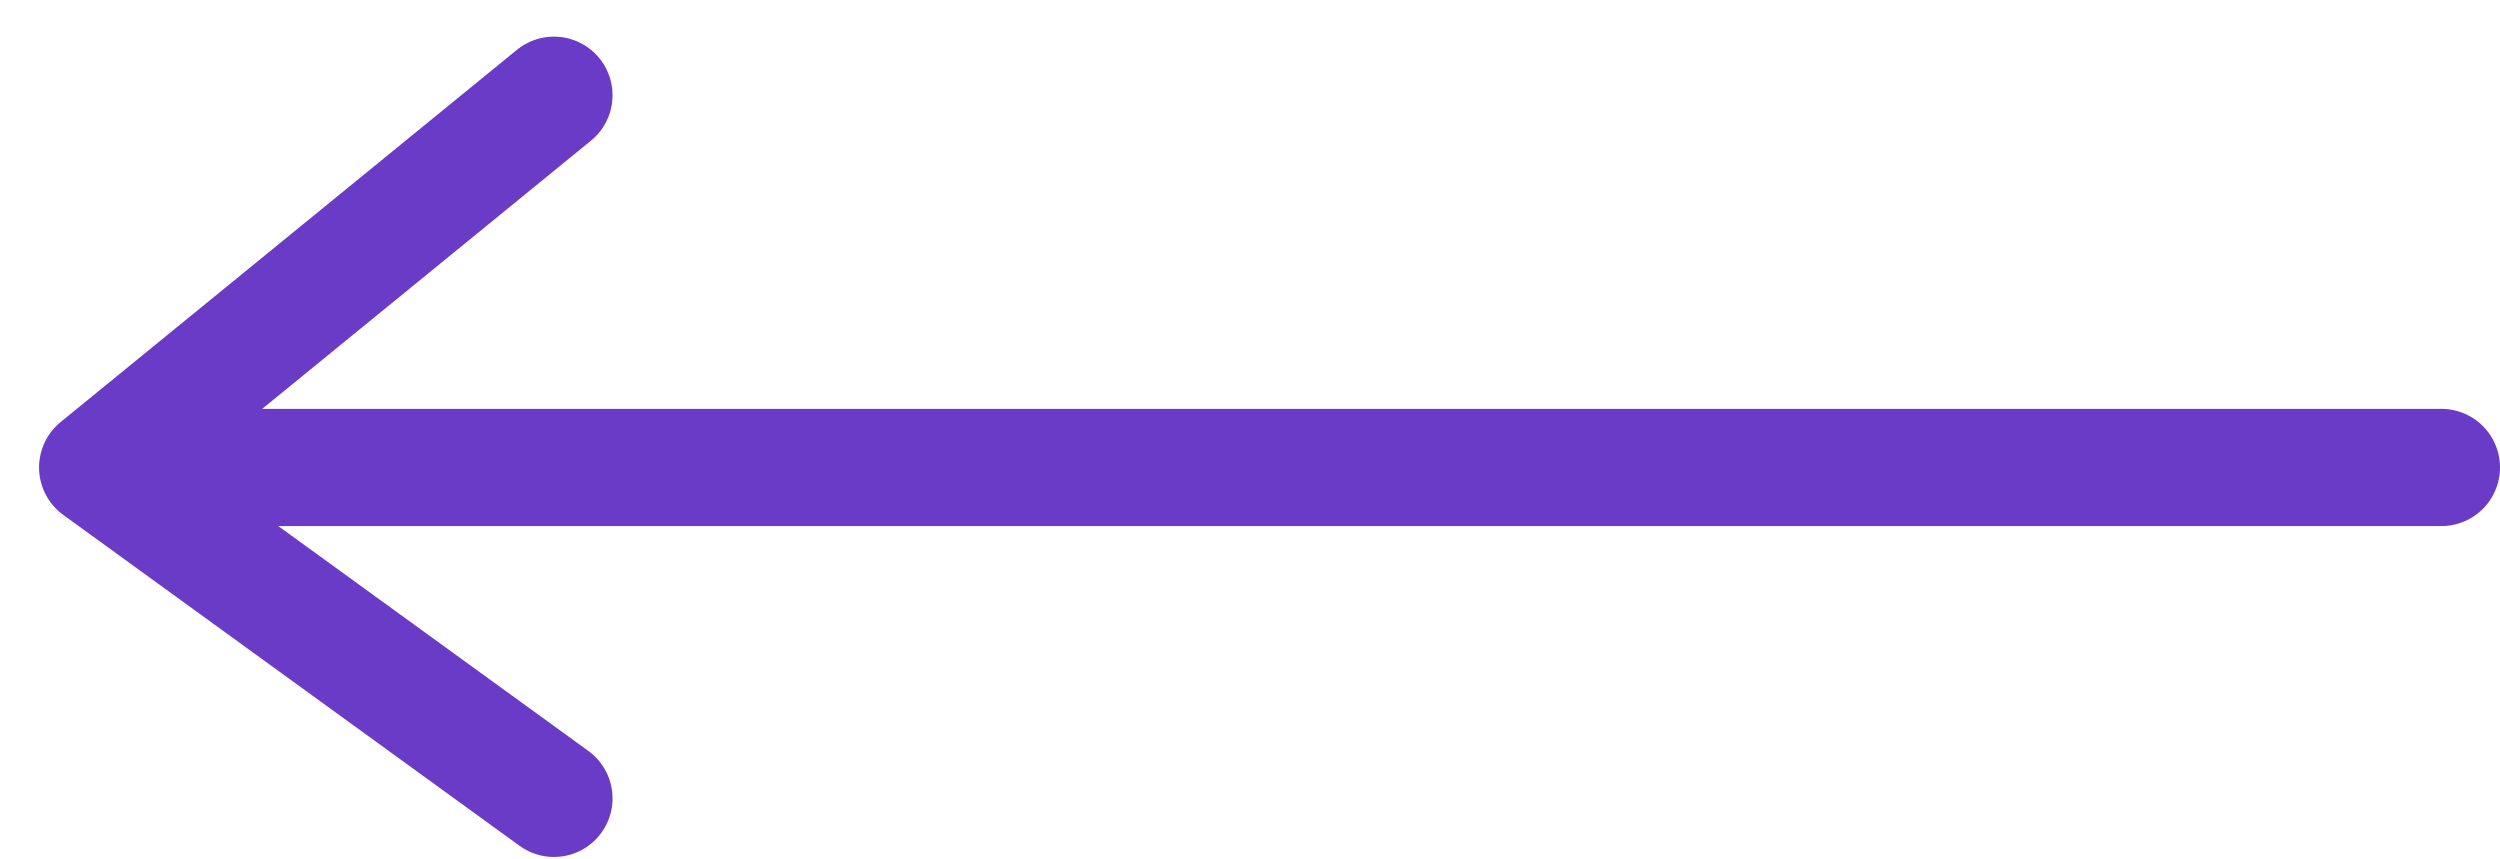
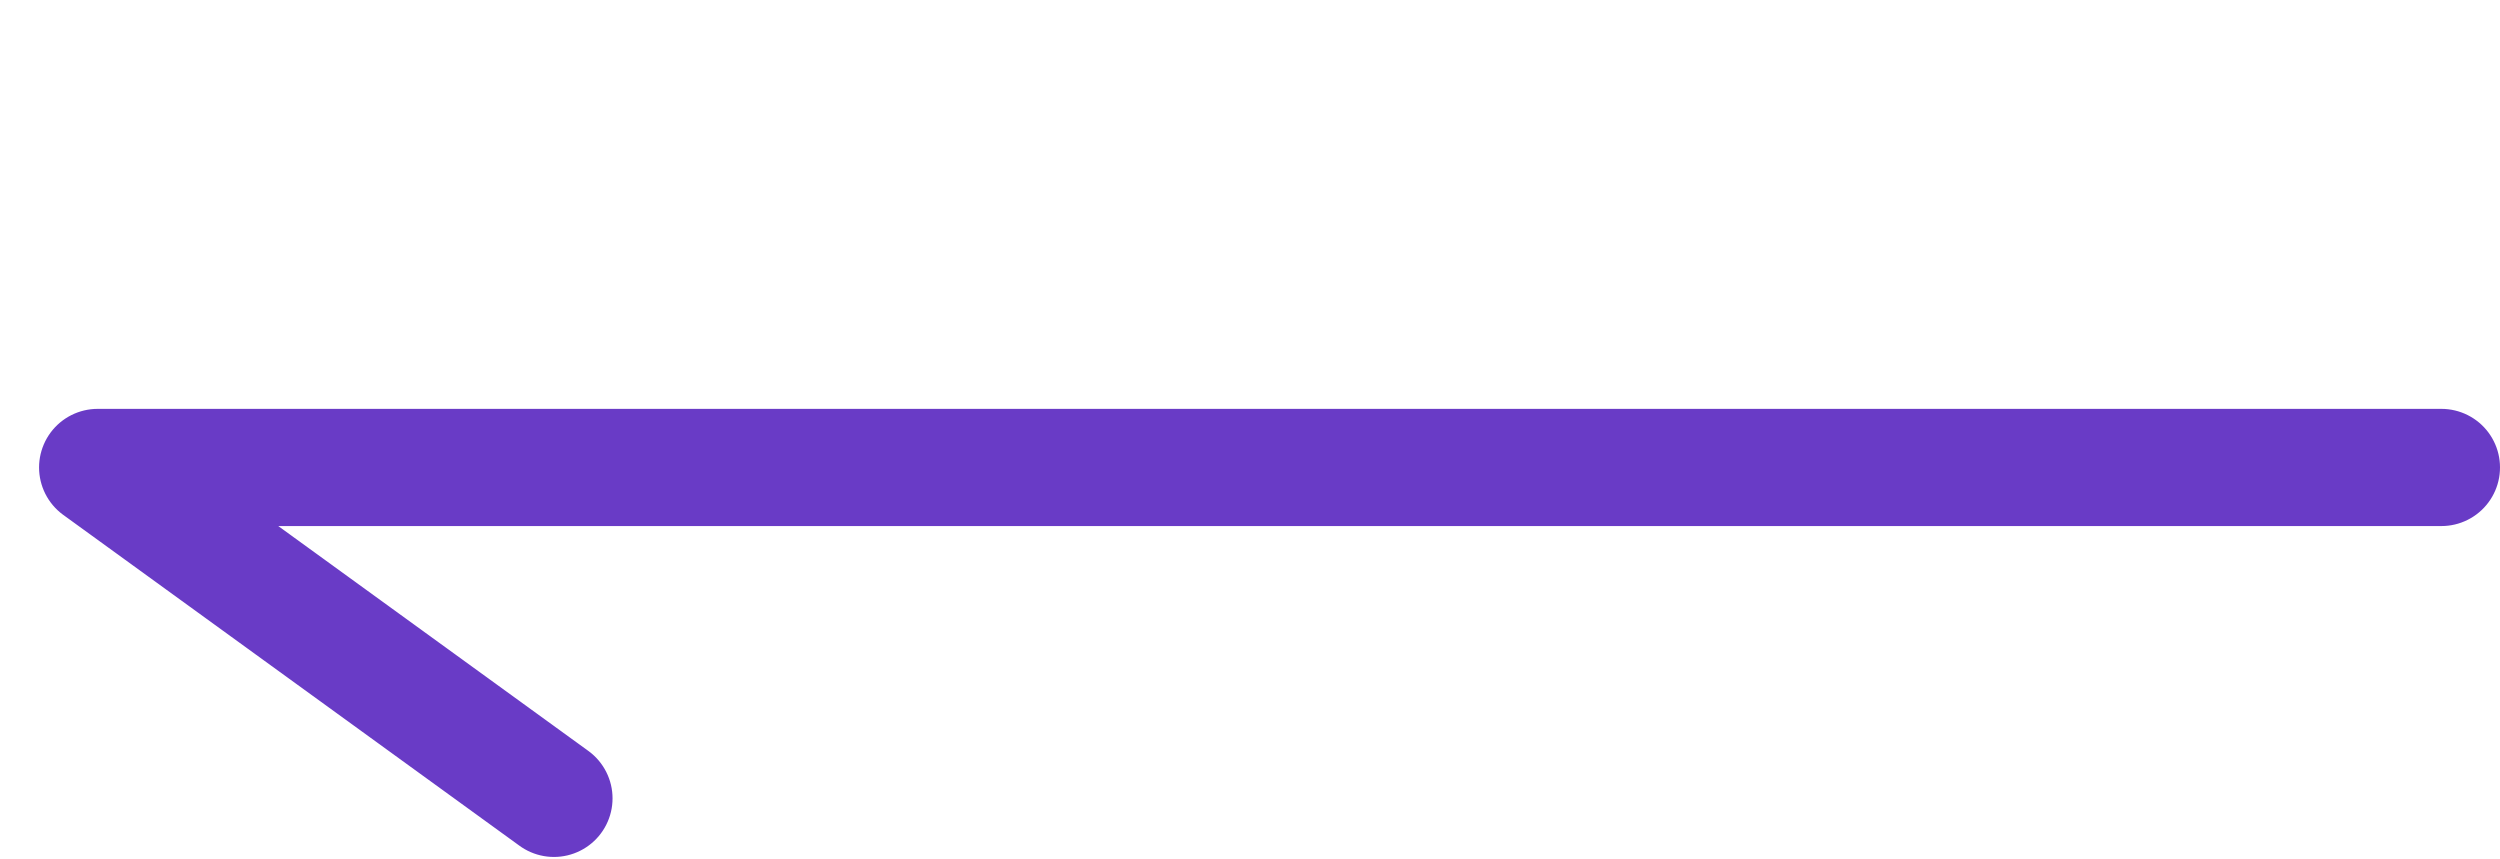
<svg xmlns="http://www.w3.org/2000/svg" width="64" height="22" viewBox="0 0 64 22" fill="none">
-   <path d="M62.5 11.967H2.5M2.5 11.967L14.181 2.438M2.5 11.967L14.181 20.438" stroke="#693bc6" stroke-width="3" stroke-linecap="round" />
+   <path d="M62.5 11.967H2.5M2.5 11.967M2.5 11.967L14.181 20.438" stroke="#693bc6" stroke-width="3" stroke-linecap="round" />
</svg>